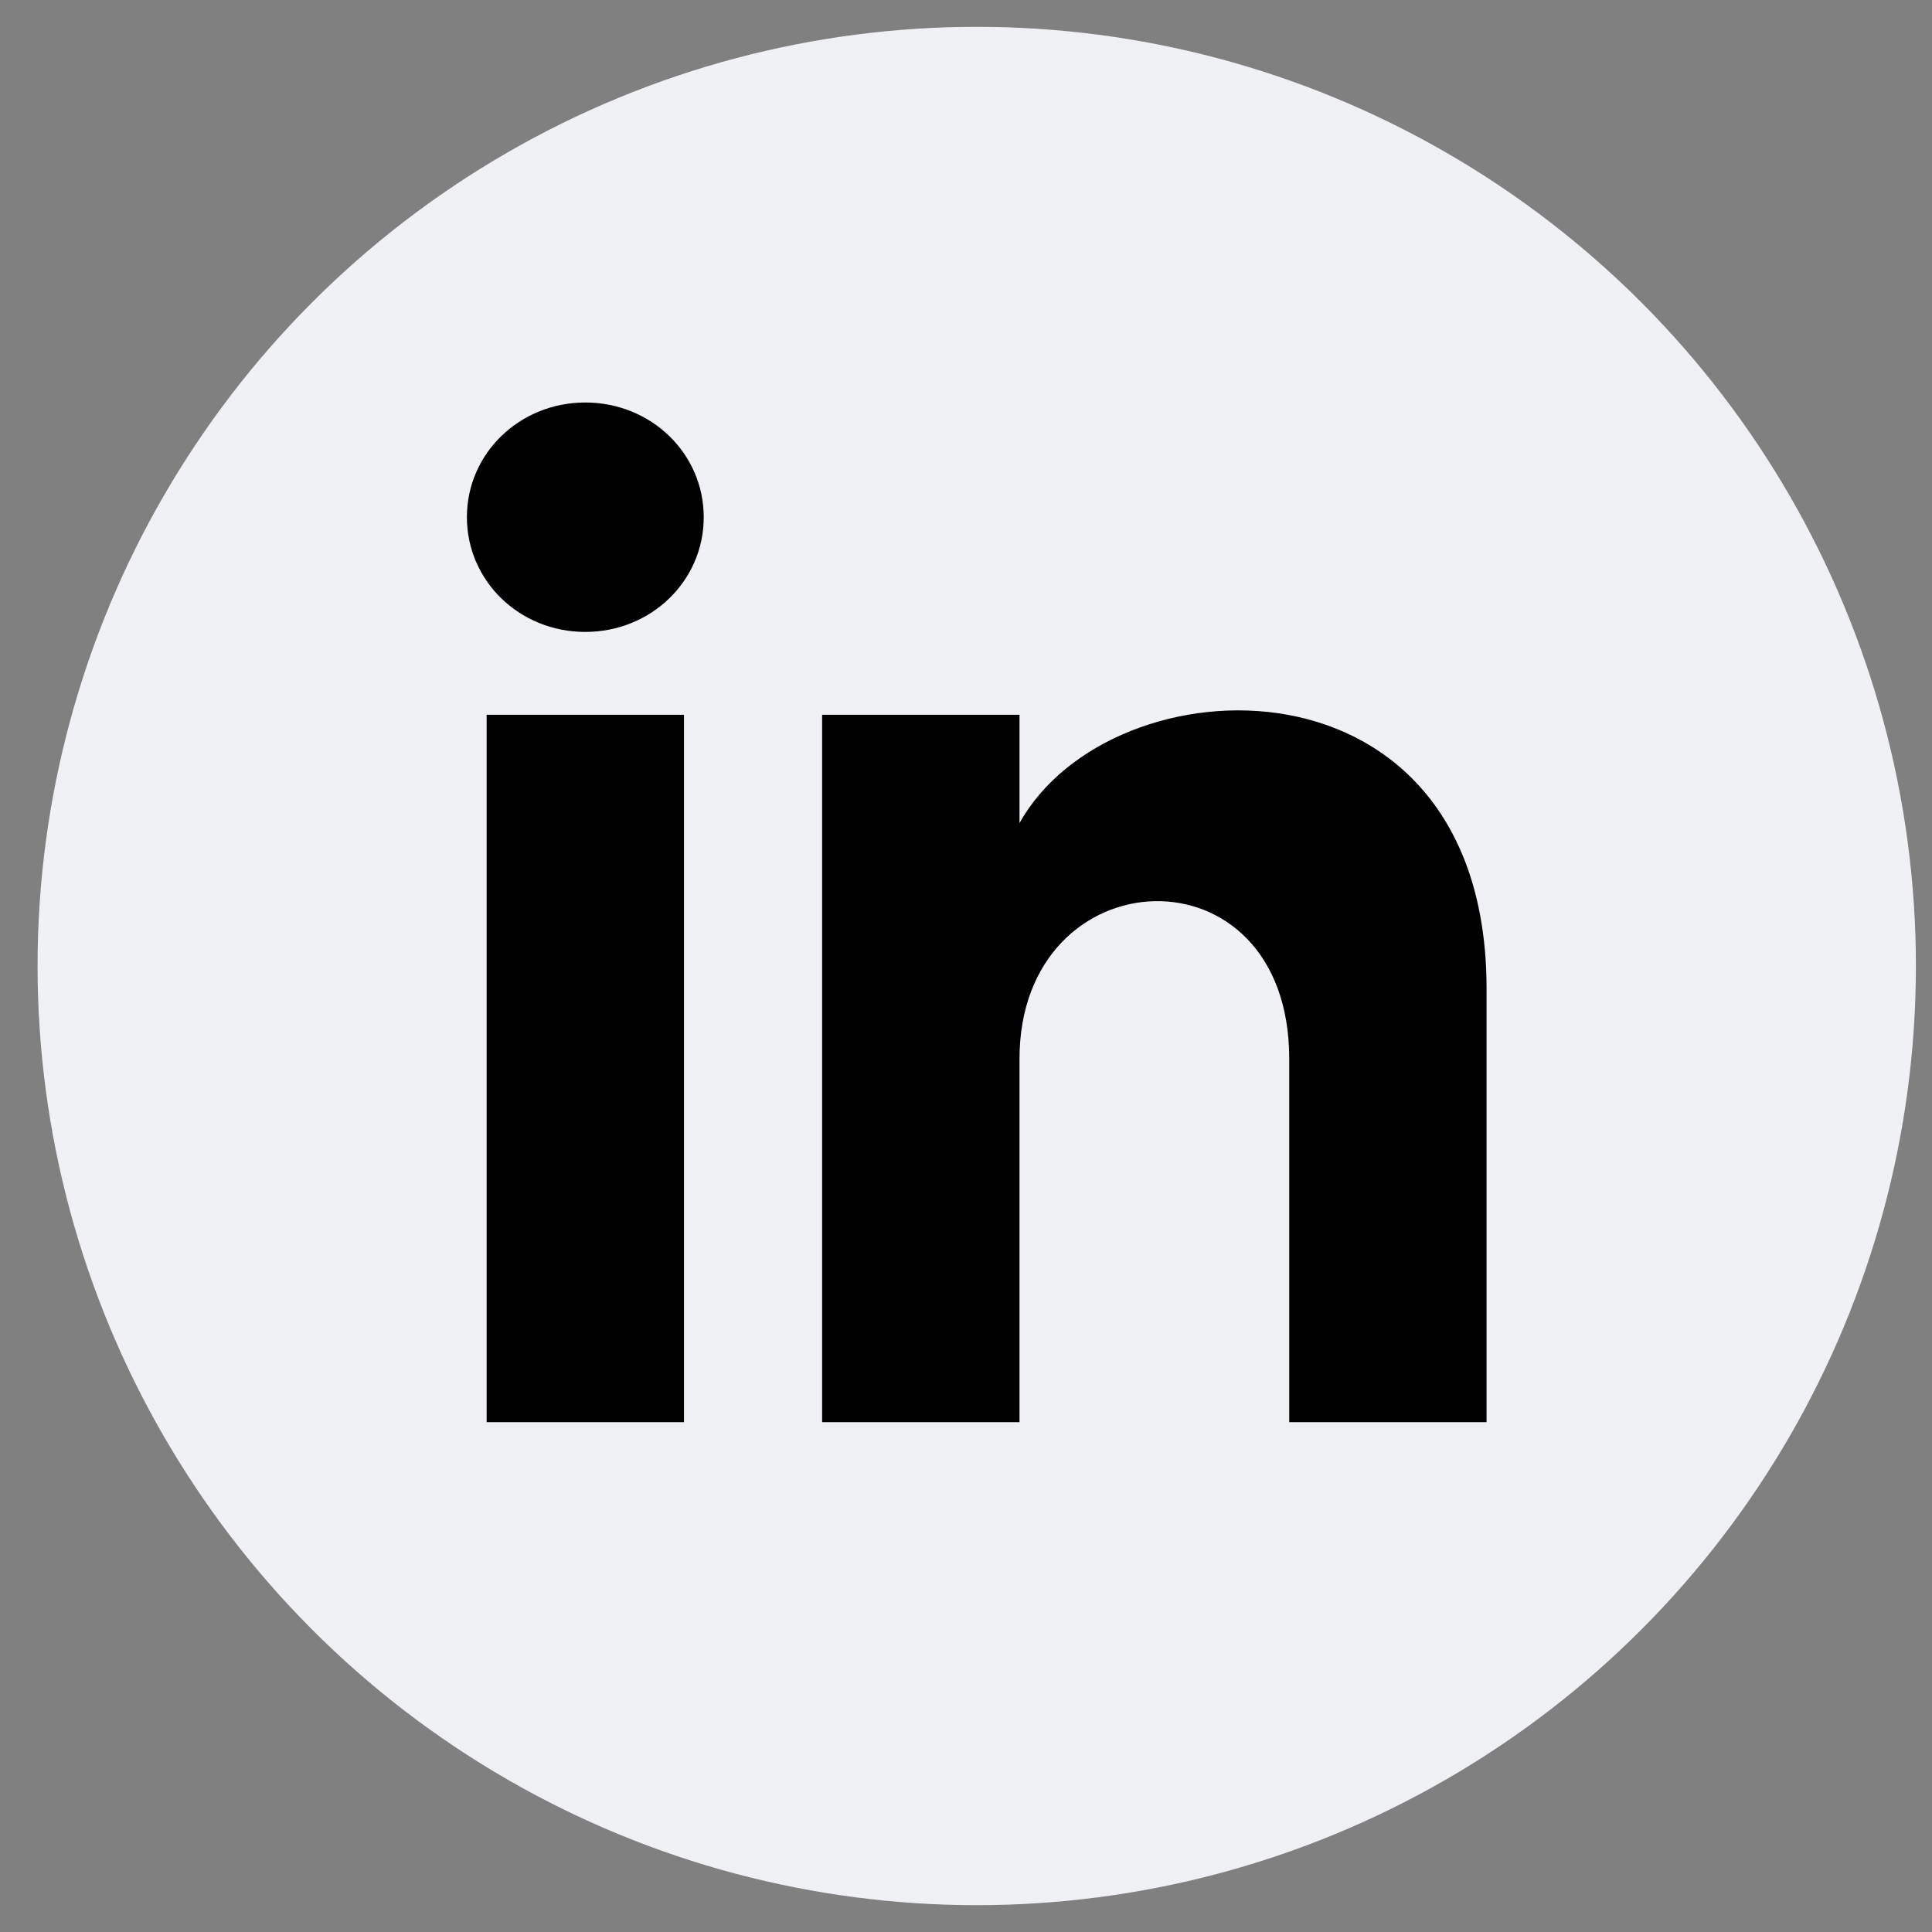
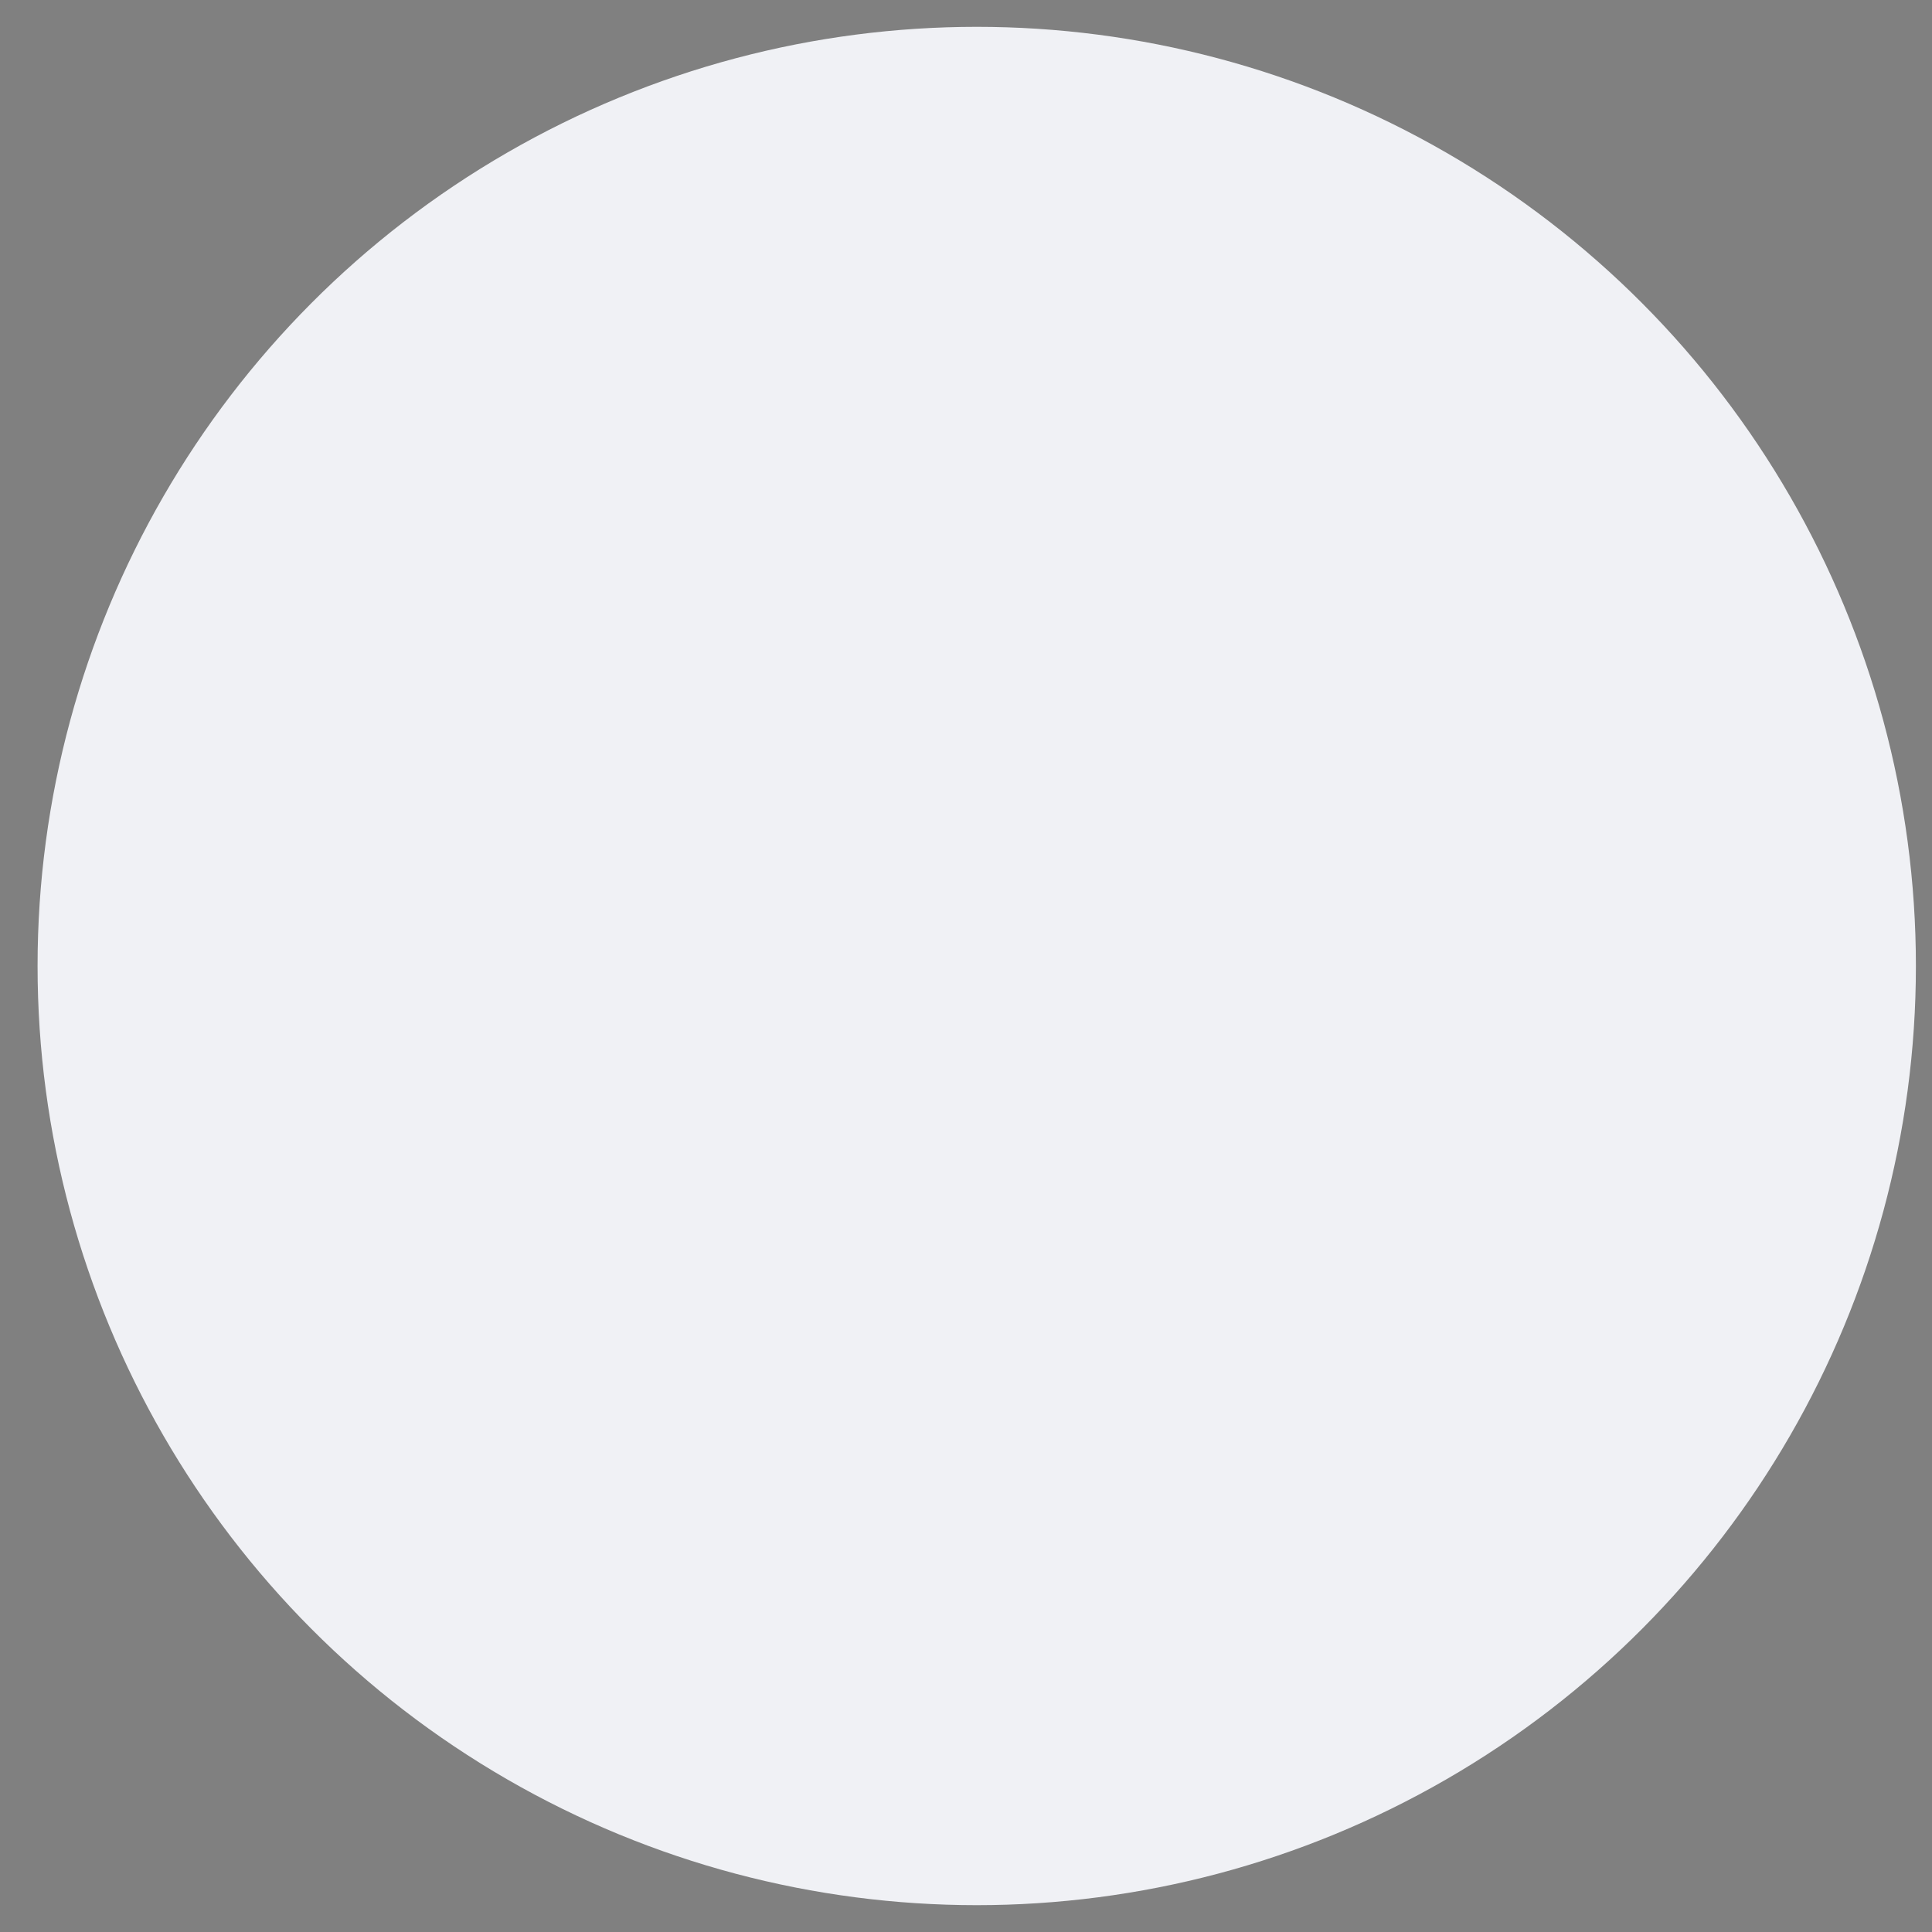
<svg xmlns="http://www.w3.org/2000/svg" width="36" height="36" viewBox="0 0 36 36" fill="none">
  <rect x="0" y="0" width="36" height="36" fill="#808080" stroke="none" />
  <circle cx="18.2" cy="18" r="17.5" fill="#F0F1F5" />
-   <path d="M9.068 26.5H12.745V13.319H9.068V26.5ZM10.906 7.5C9.681 7.5 8.7 8.45 8.7 9.637C8.7 10.825 9.681 11.775 10.906 11.775C12.132 11.775 13.113 10.825 13.113 9.637C13.113 8.45 12.132 7.5 10.906 7.5ZM18.997 15.338V13.319H15.319V26.5H18.997V19.731C18.997 15.931 24.023 15.694 24.023 19.731V26.5H27.7V18.425C27.7 12.012 20.713 12.25 18.997 15.338Z" fill="black" />
</svg>